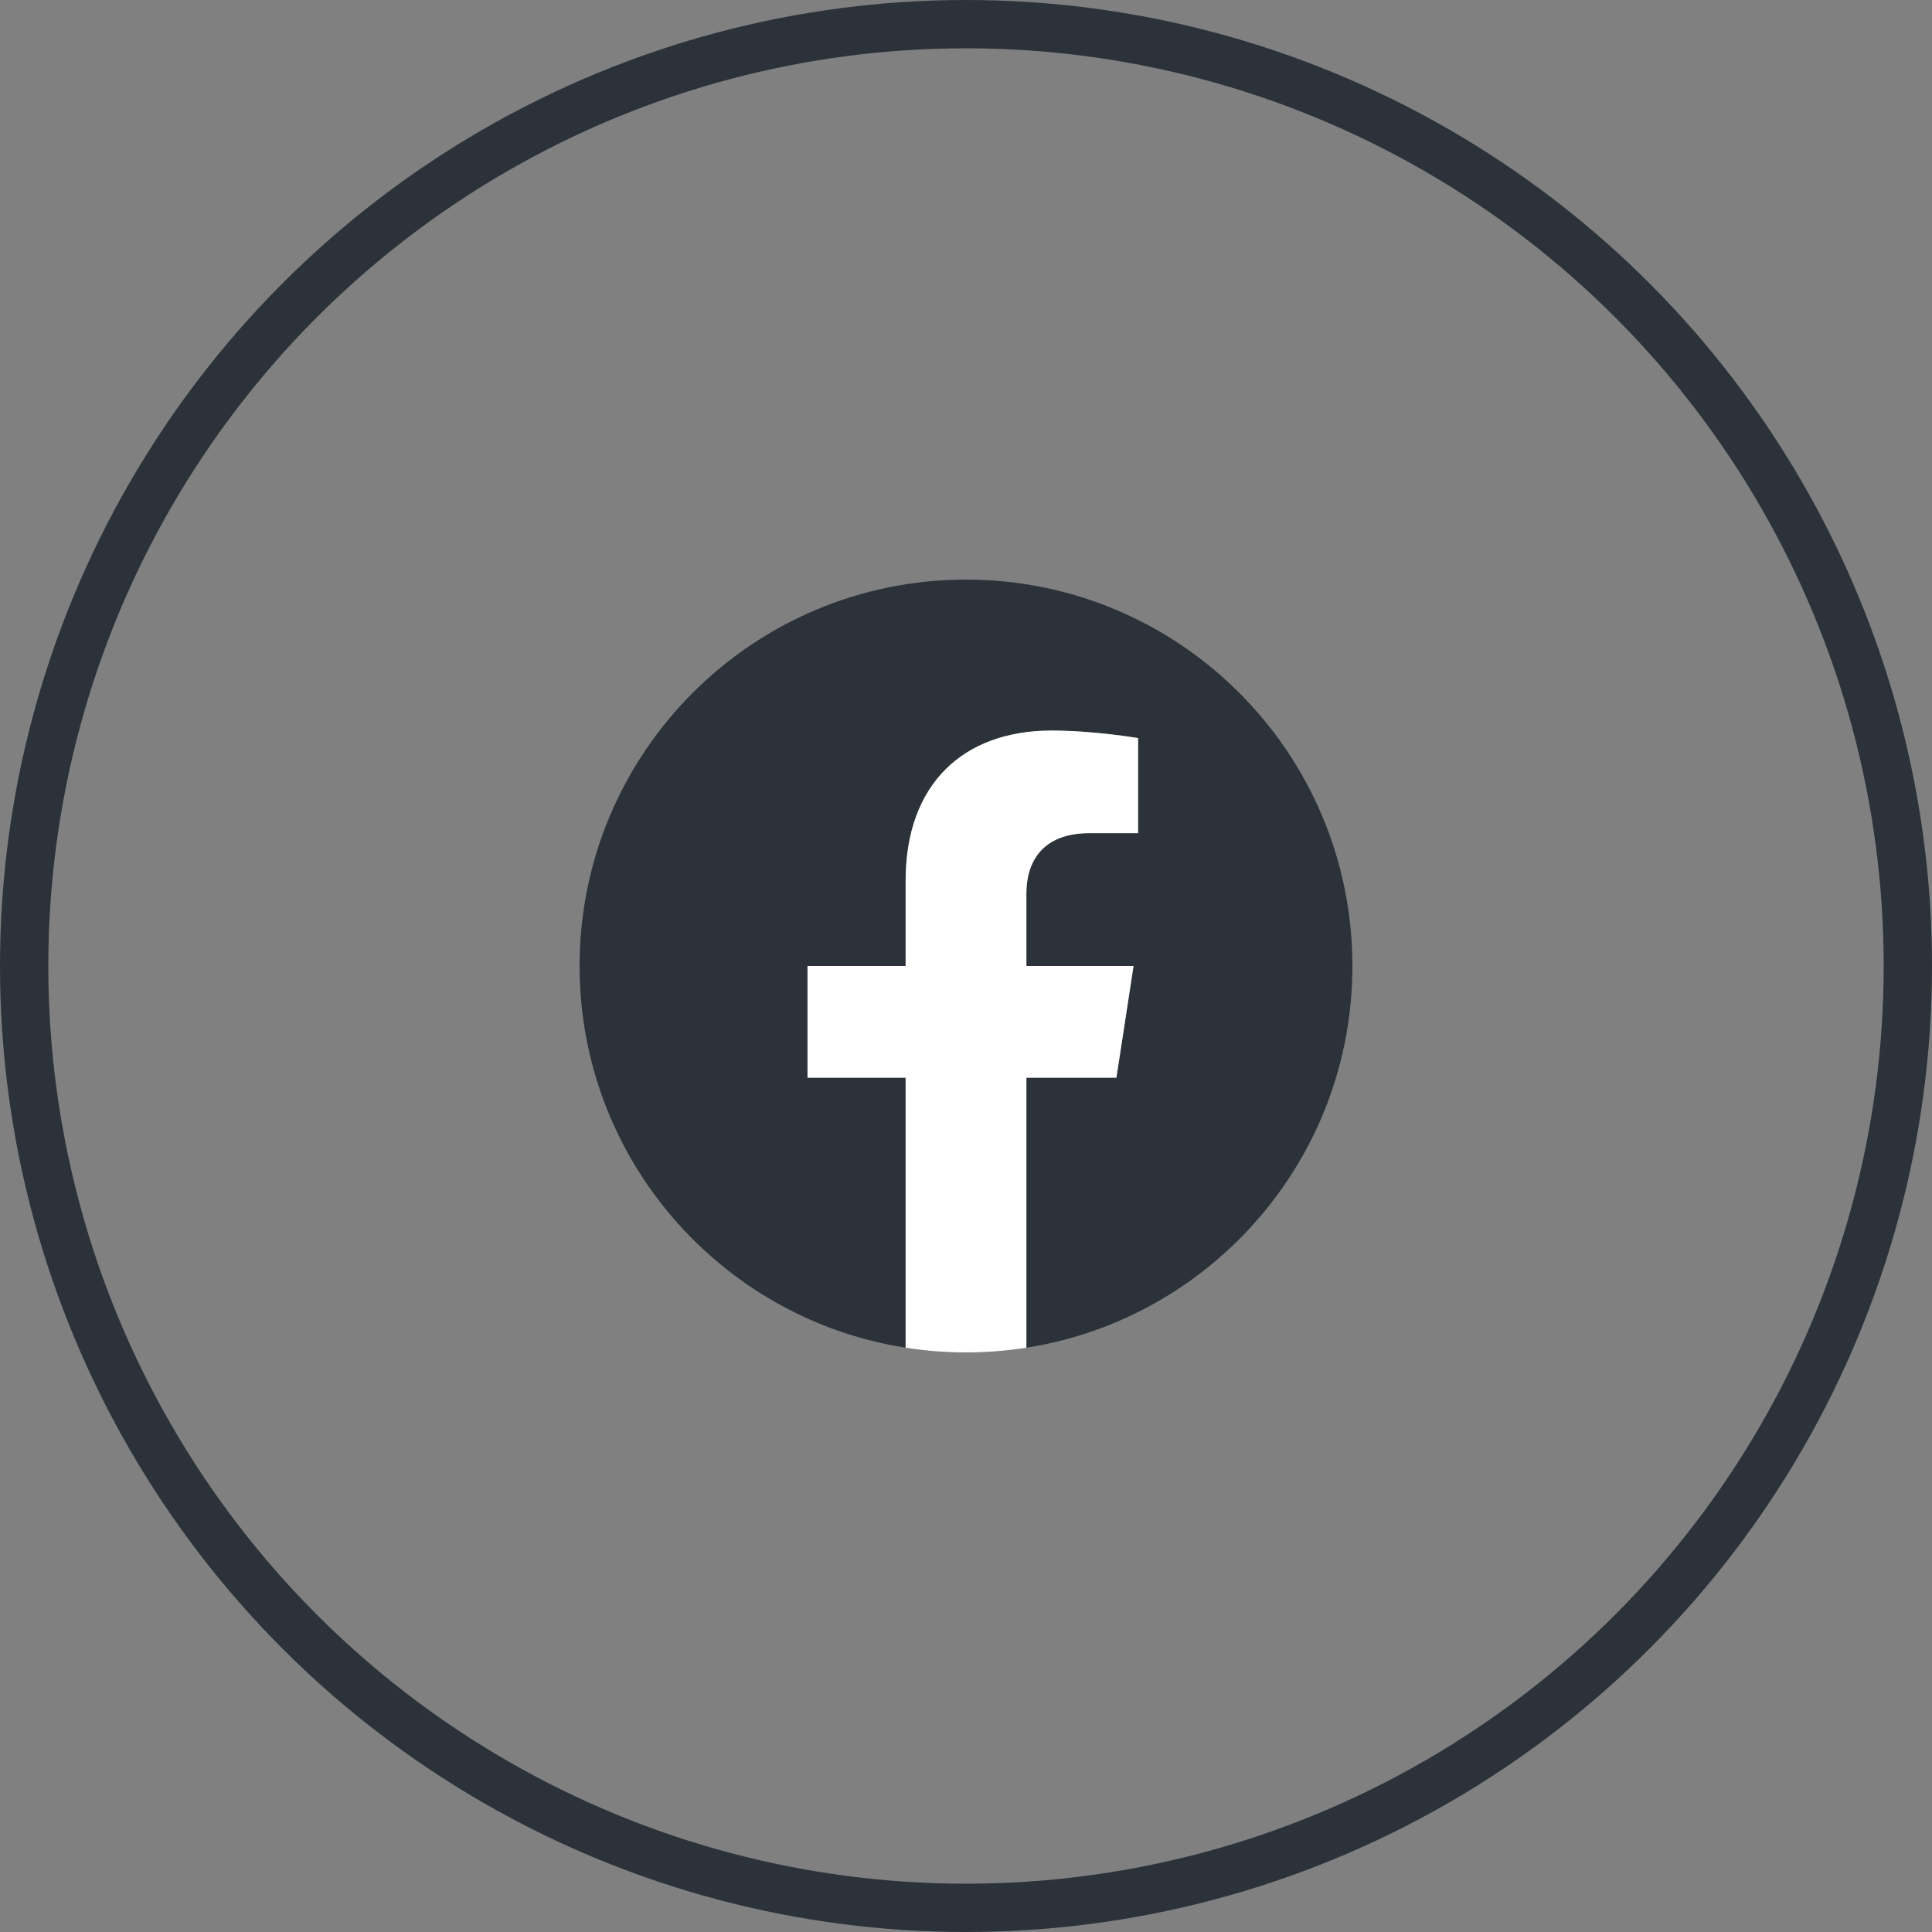
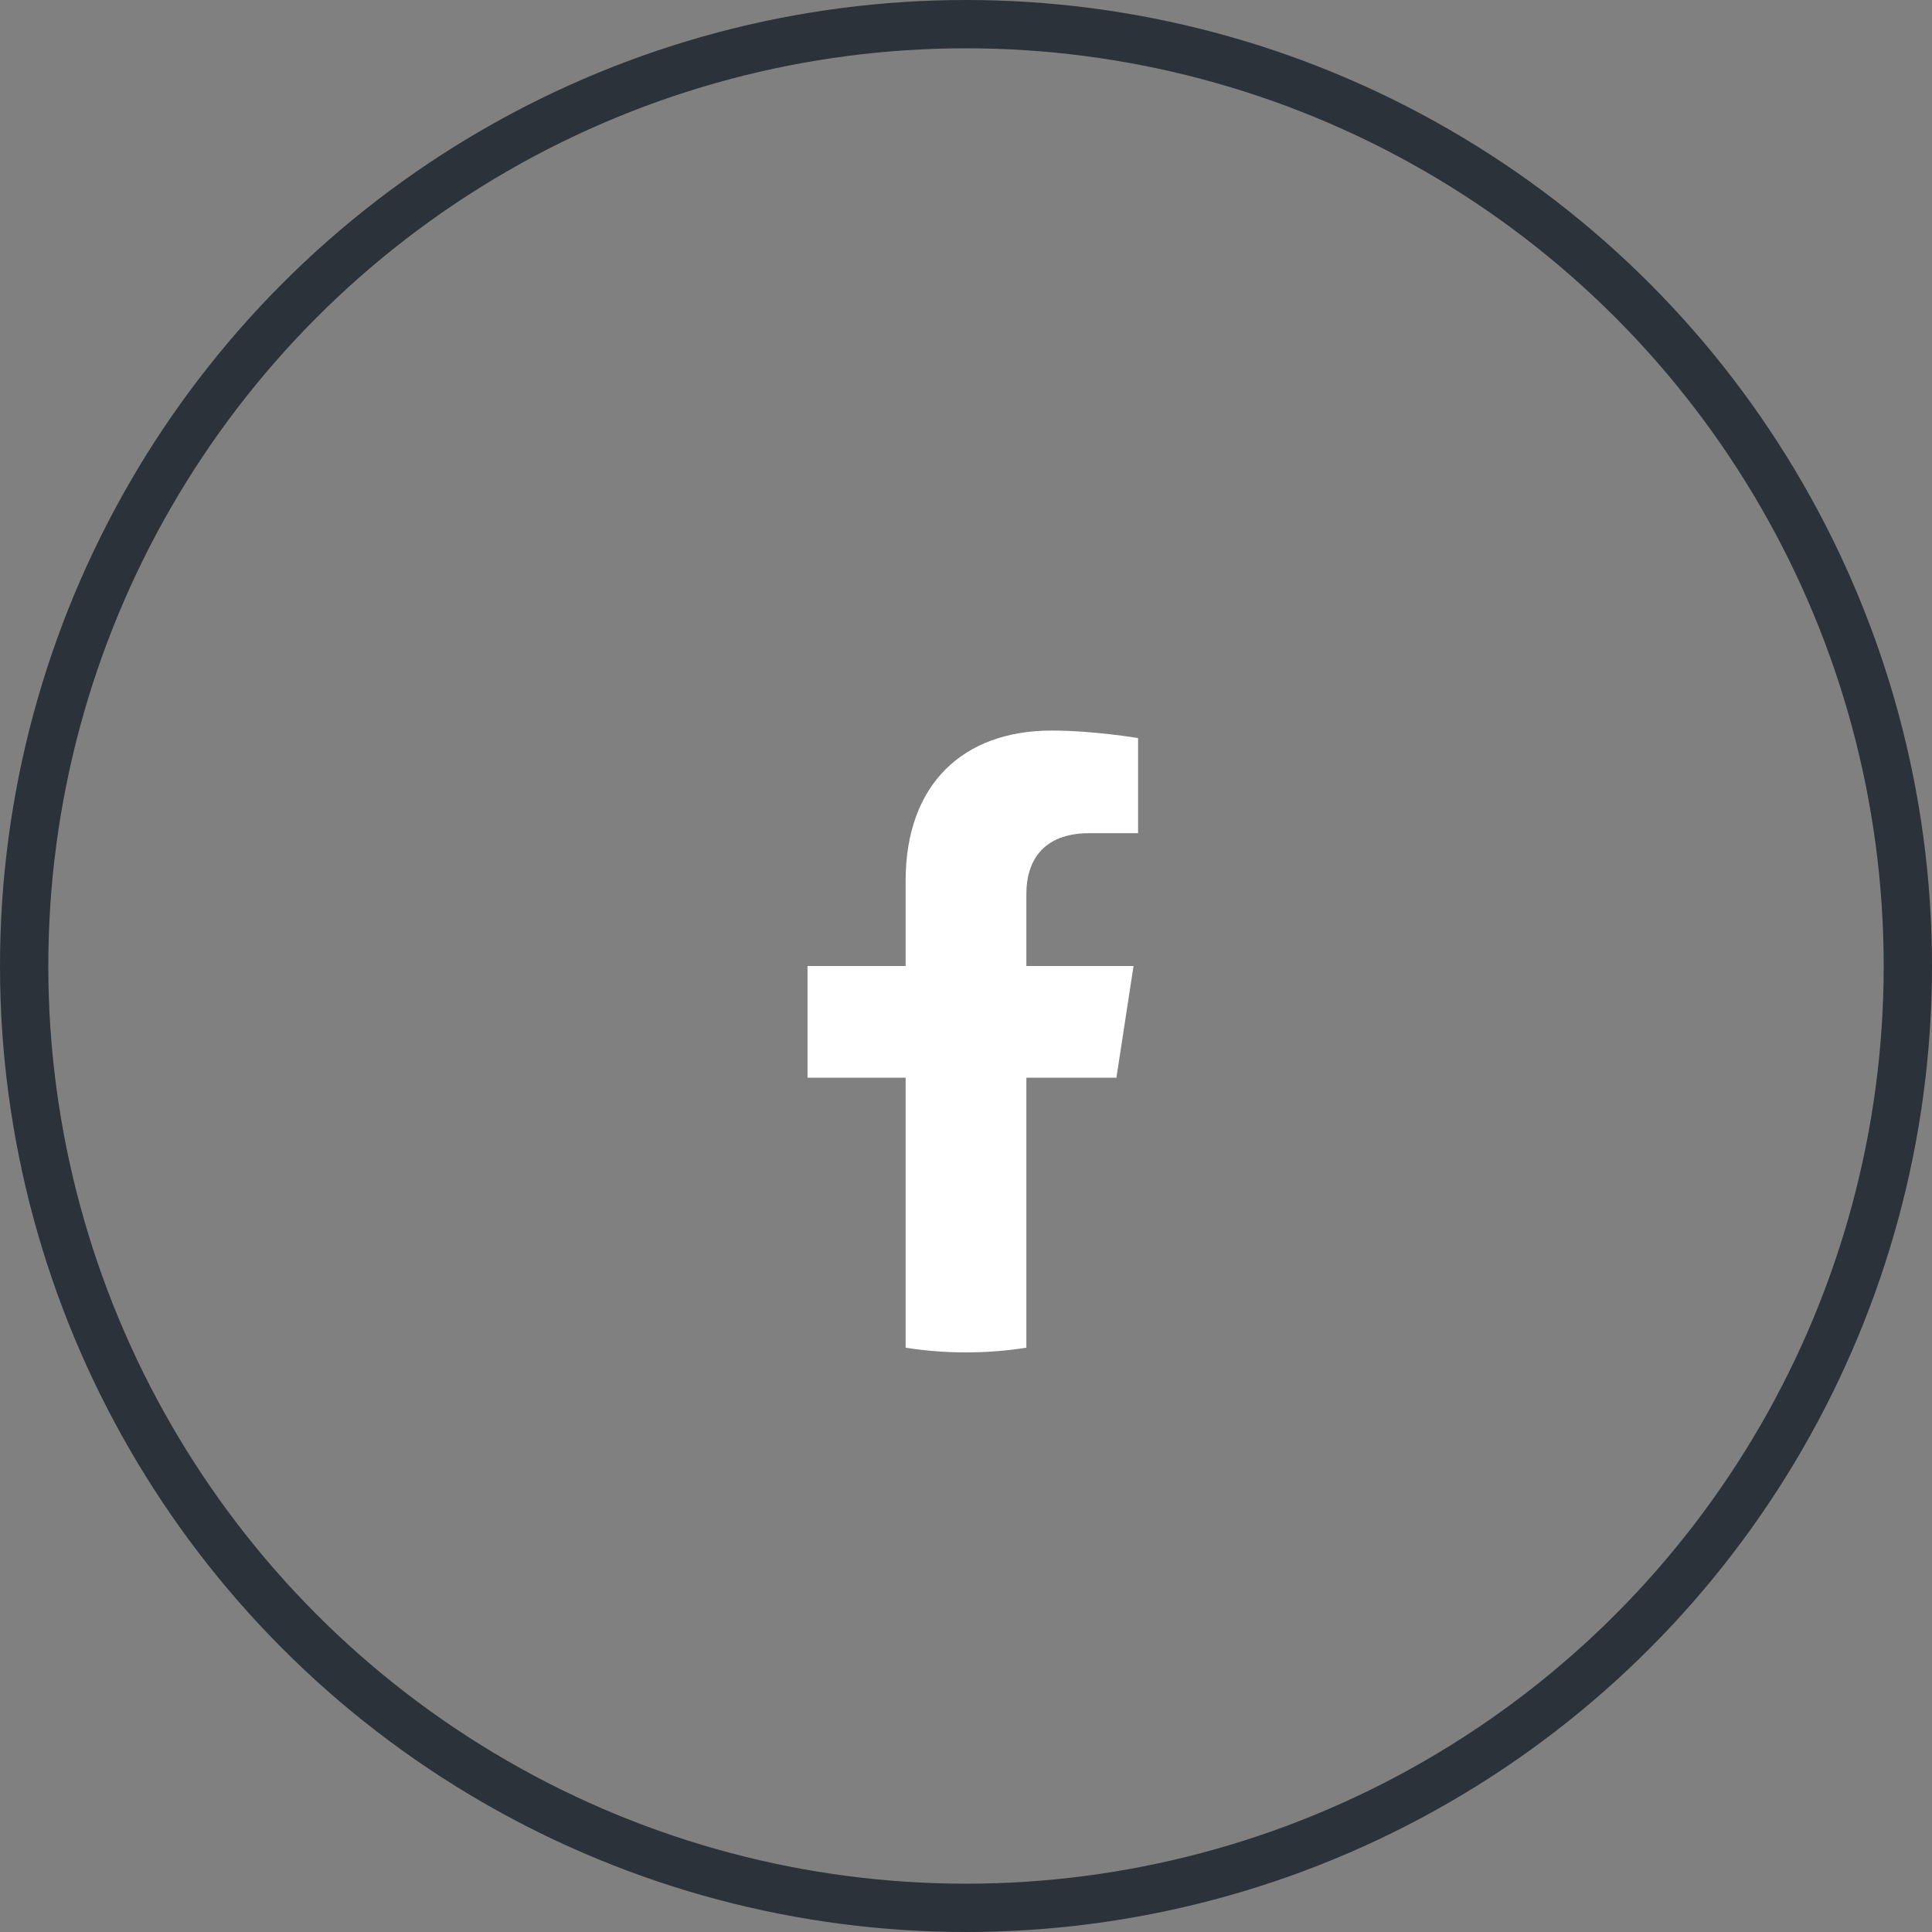
<svg xmlns="http://www.w3.org/2000/svg" width="60" height="60" viewBox="0 0 60 60" fill="none">
  <rect x="0" y="0" width="60" height="60" fill="#808080" stroke="none" />
  <circle cx="30" cy="30" r="29.25" stroke="#2B3239" stroke-width="1.5" />
-   <path fill-rule="evenodd" clip-rule="evenodd" d="M42 30C42 23.373 36.627 18 30 18C23.373 18 18 23.373 18 30C18 35.989 22.388 40.954 28.125 41.854V33.469H25.078V30H28.125V27.356C28.125 24.349 29.916 22.688 32.658 22.688C33.971 22.688 35.344 22.922 35.344 22.922V25.875H33.831C32.34 25.875 31.875 26.8 31.875 27.749V30H35.203L34.671 33.469H31.875V41.854C37.612 40.954 42 35.989 42 30Z" fill="#2B3239" />
  <path fill-rule="evenodd" clip-rule="evenodd" d="M34.671 33.469L35.203 30H31.875V27.749C31.875 26.8 32.34 25.875 33.831 25.875H35.344V22.922C35.344 22.922 33.971 22.688 32.658 22.688C29.916 22.688 28.125 24.349 28.125 27.356V30H25.078V33.469H28.125V41.854C28.736 41.95 29.362 42 30 42C30.638 42 31.264 41.95 31.875 41.854V33.469H34.671Z" fill="white" />
</svg>